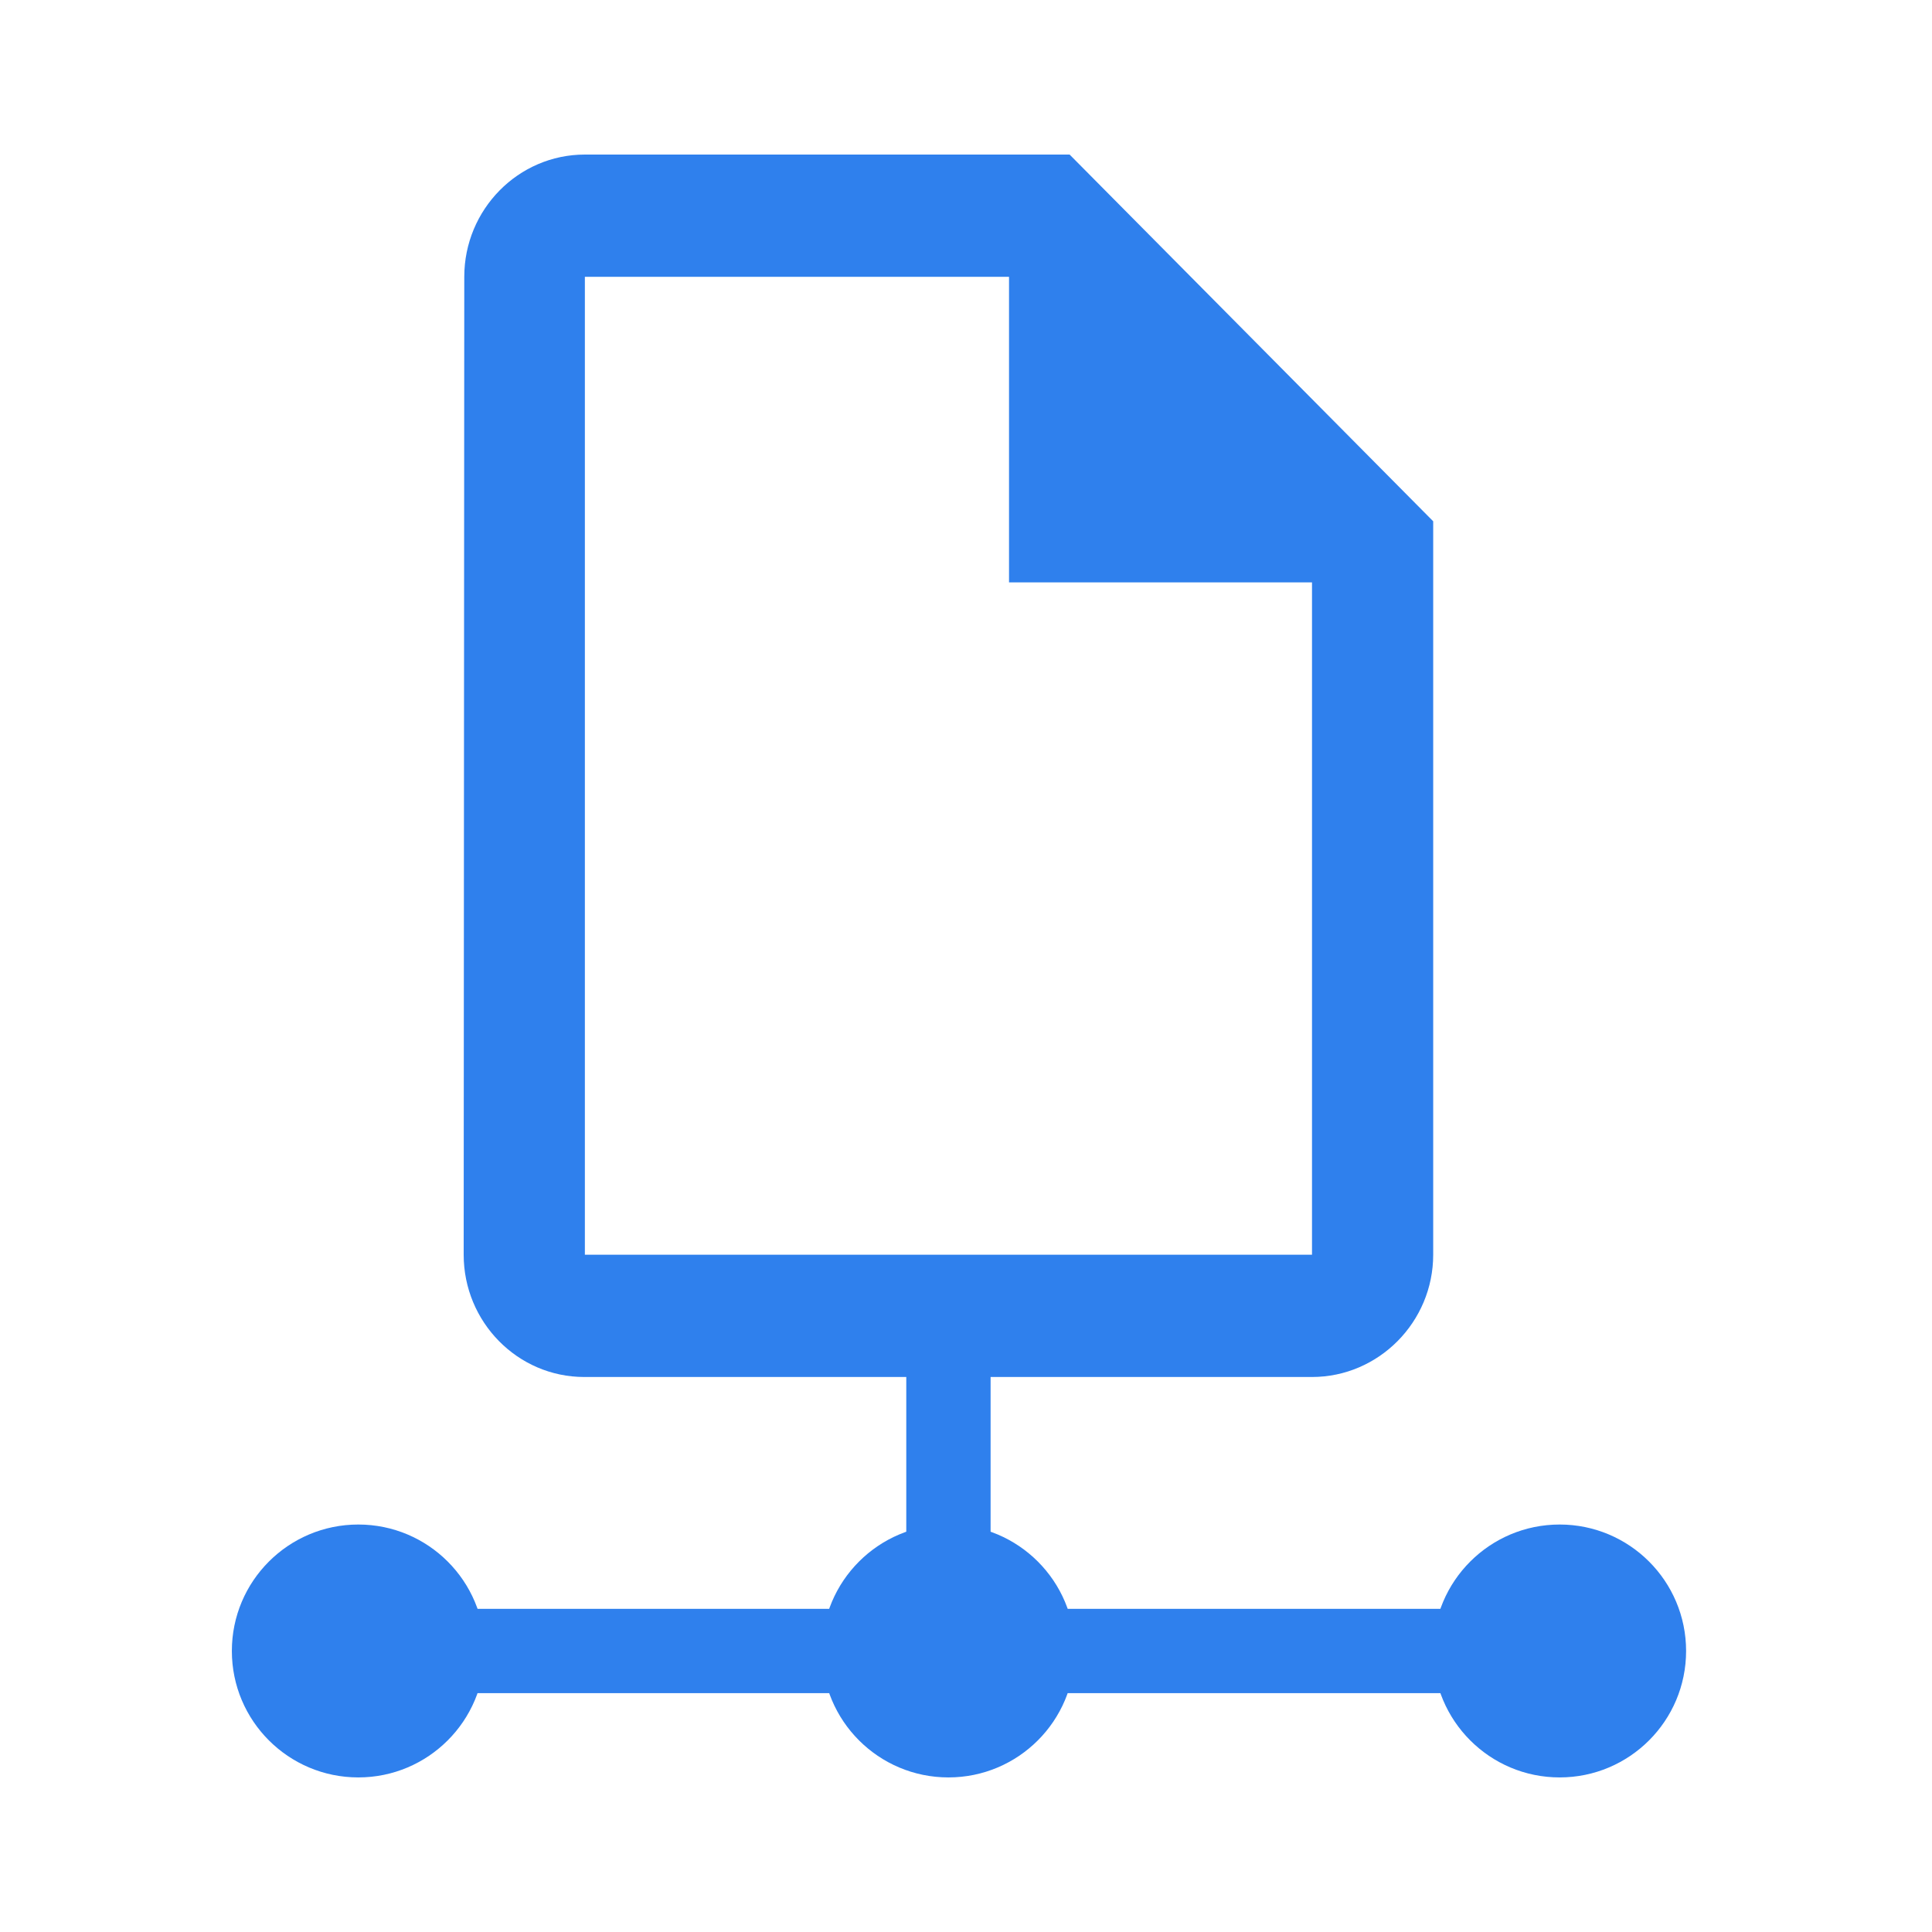
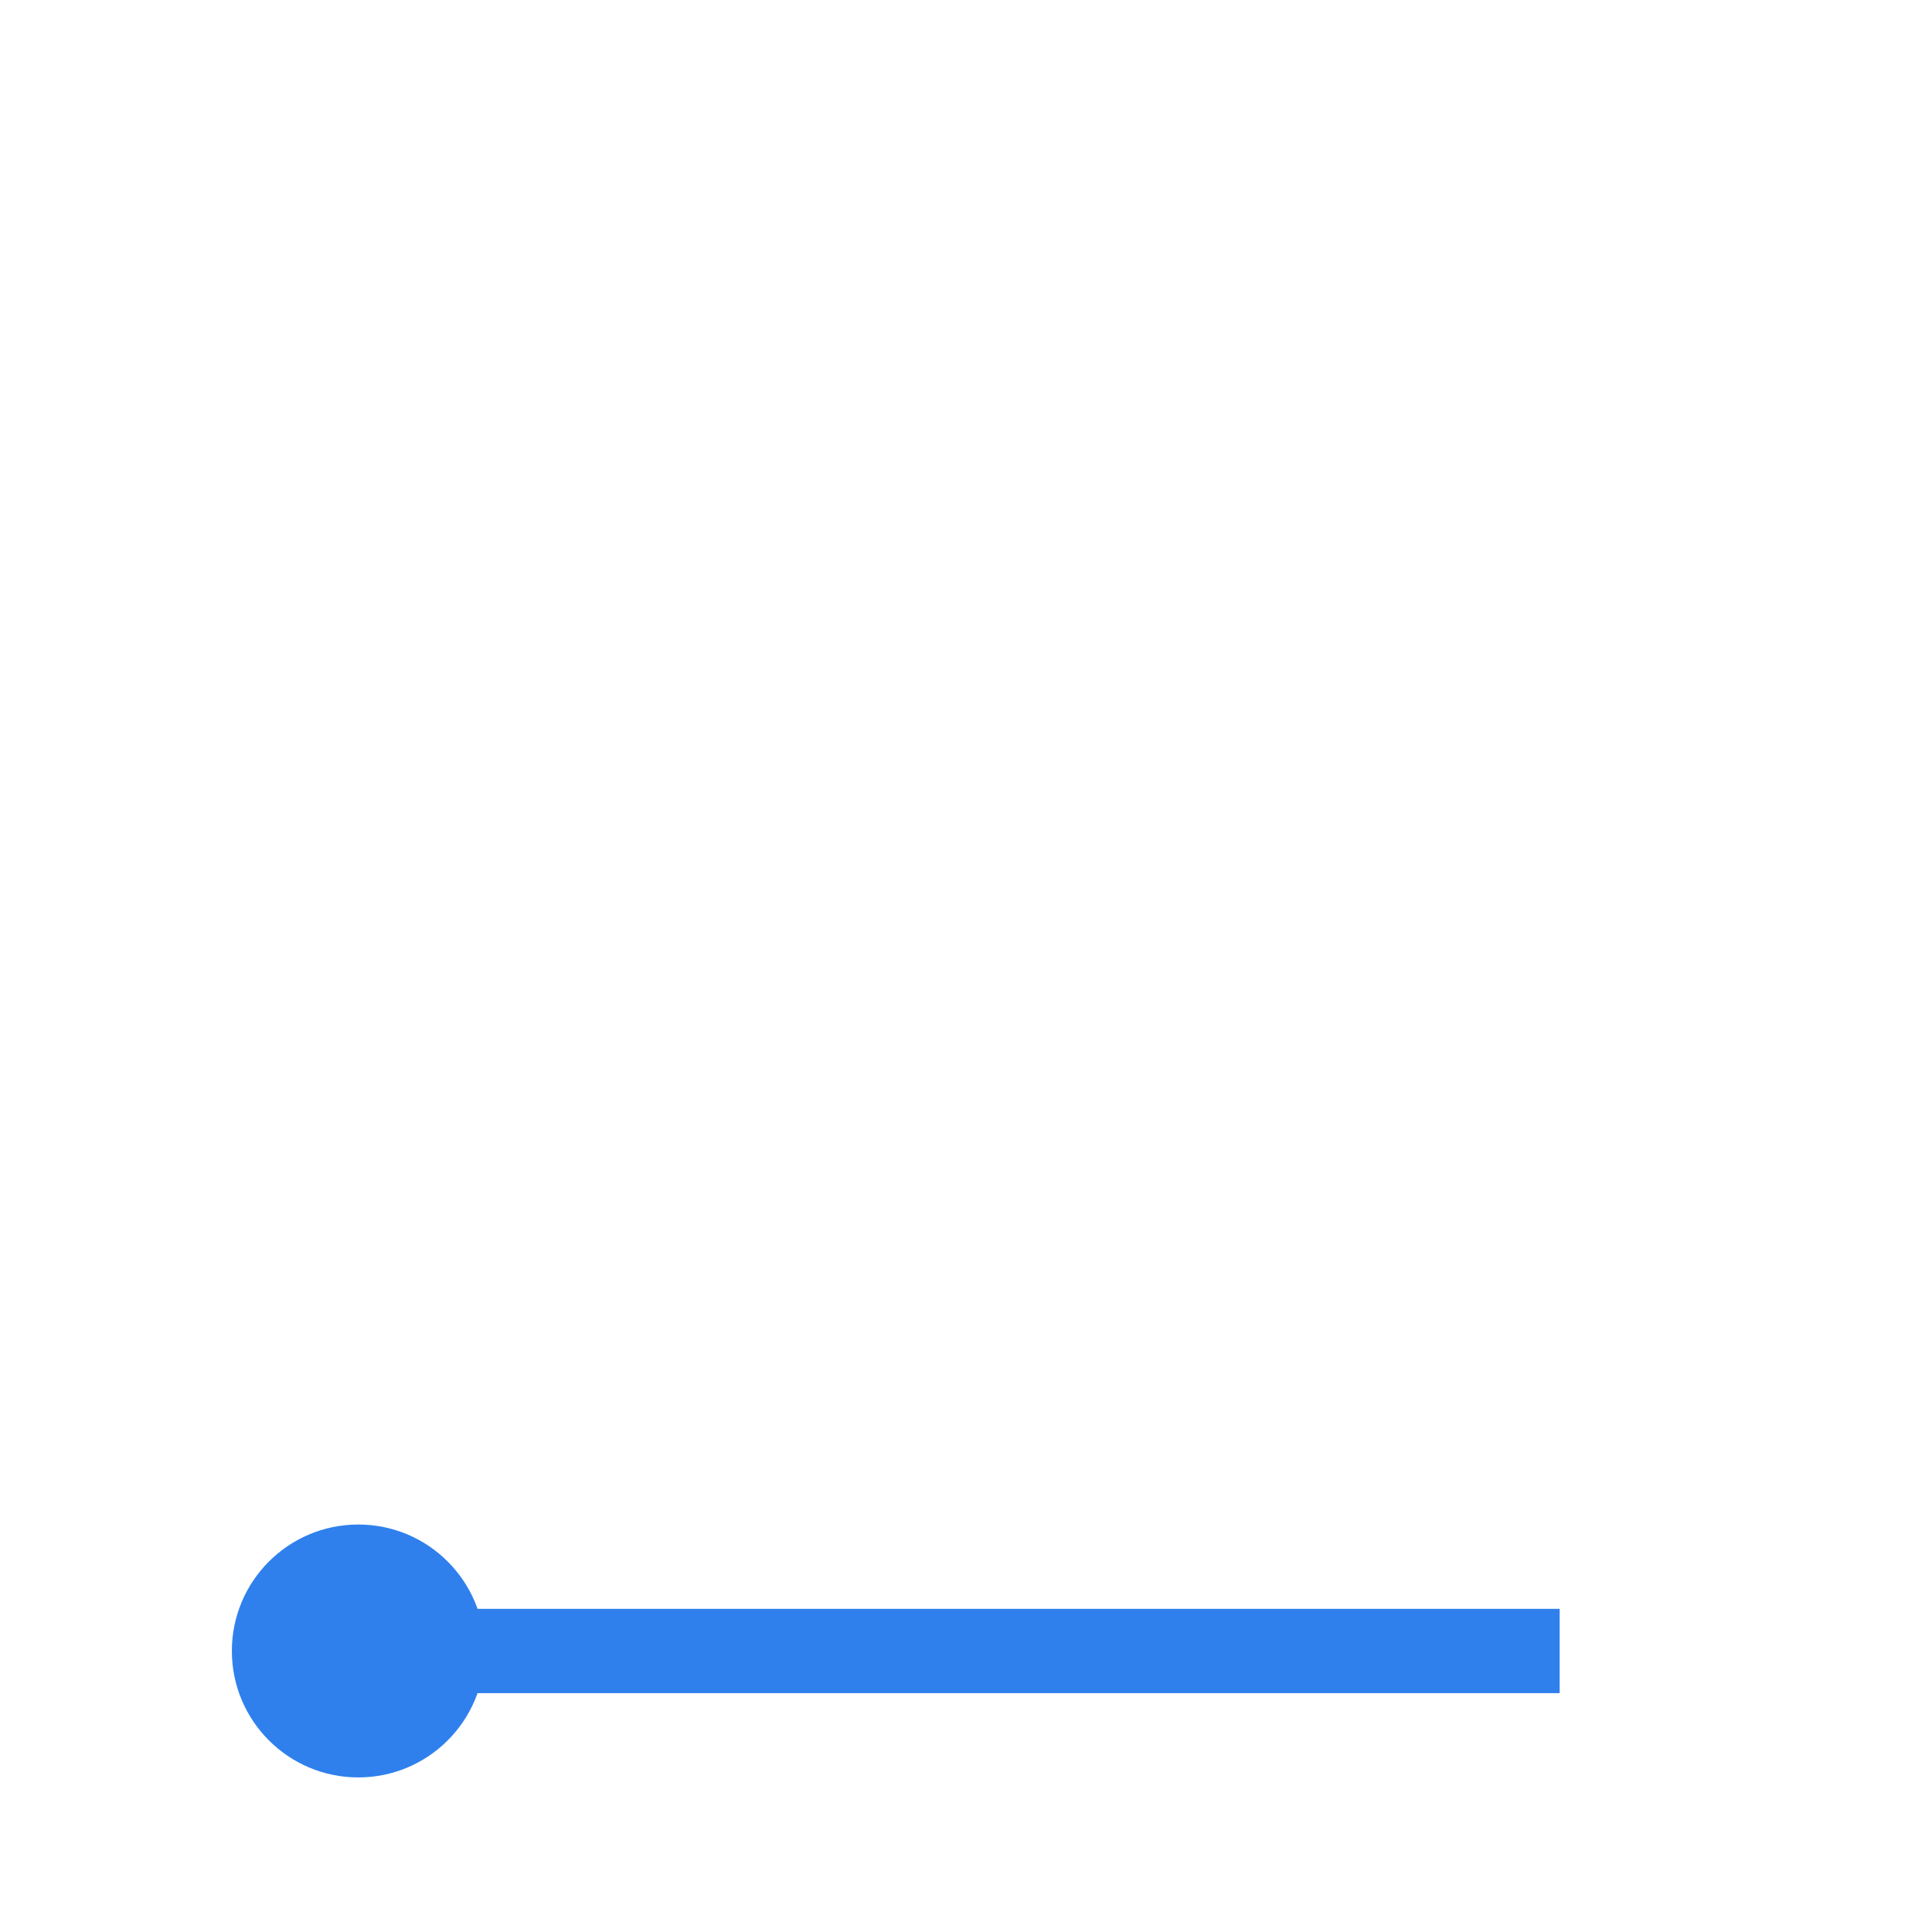
<svg xmlns="http://www.w3.org/2000/svg" width="100" height="100" viewBox="0 0 100 100" fill="none">
-   <path d="M55.363 8H30.273C26.823 8 24.031 10.847 24.031 14.327L24 64.945C24 68.425 26.791 71.273 30.241 71.273H67.909C71.359 71.273 74.182 68.425 74.182 64.945V26.982L55.363 8ZM67.909 64.945H30.273V14.327H52.227V30.145H67.909V64.945Z" fill="#2F80ED" />
  <rect x="21.819" y="83.273" width="58.909" height="4.364" fill="#2F80ED" />
-   <rect x="51.273" y="69.091" width="16.364" height="4.364" transform="rotate(90 51.273 69.091)" fill="#2F80ED" />
  <circle cx="18.546" cy="85.454" r="6.545" fill="#2F80ED" />
-   <circle cx="80.727" cy="85.454" r="6.545" fill="#2F80ED" />
-   <circle cx="49.091" cy="85.454" r="6.545" fill="#2F80ED" />
</svg>